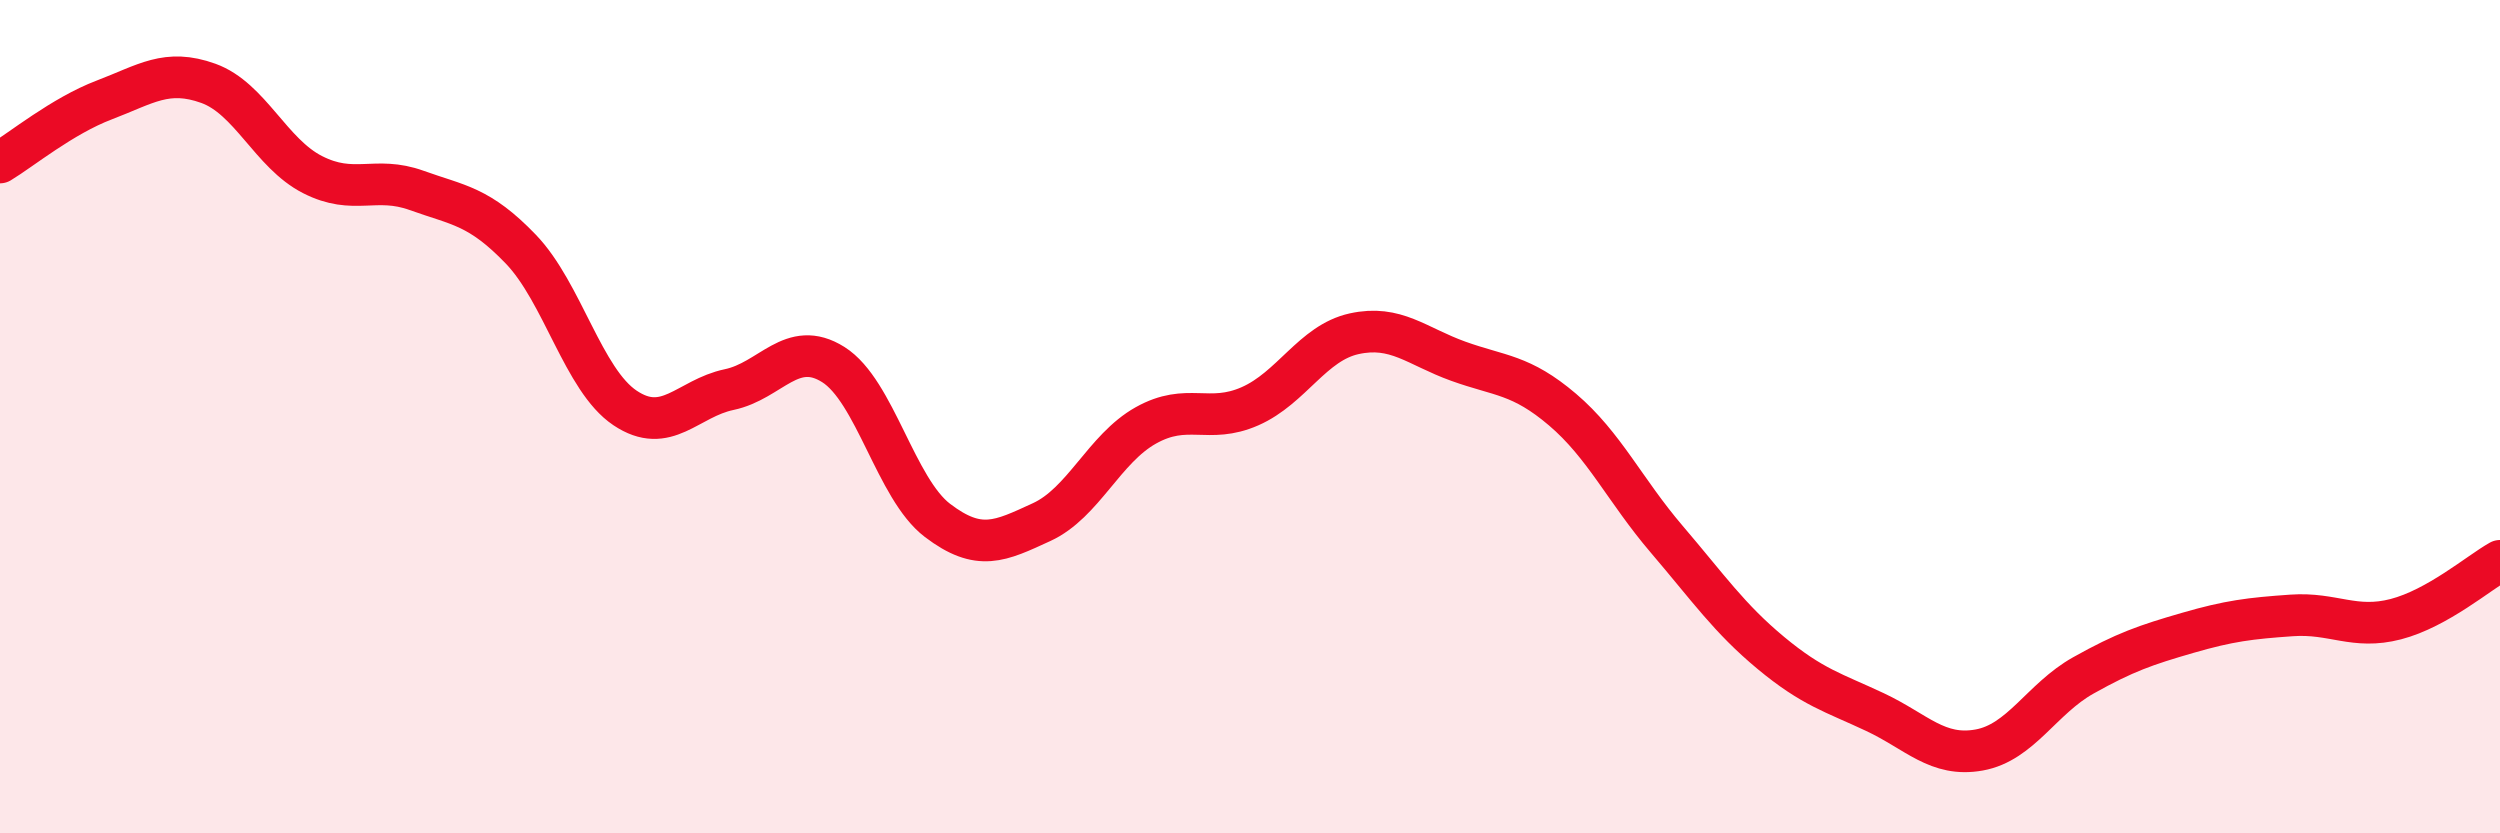
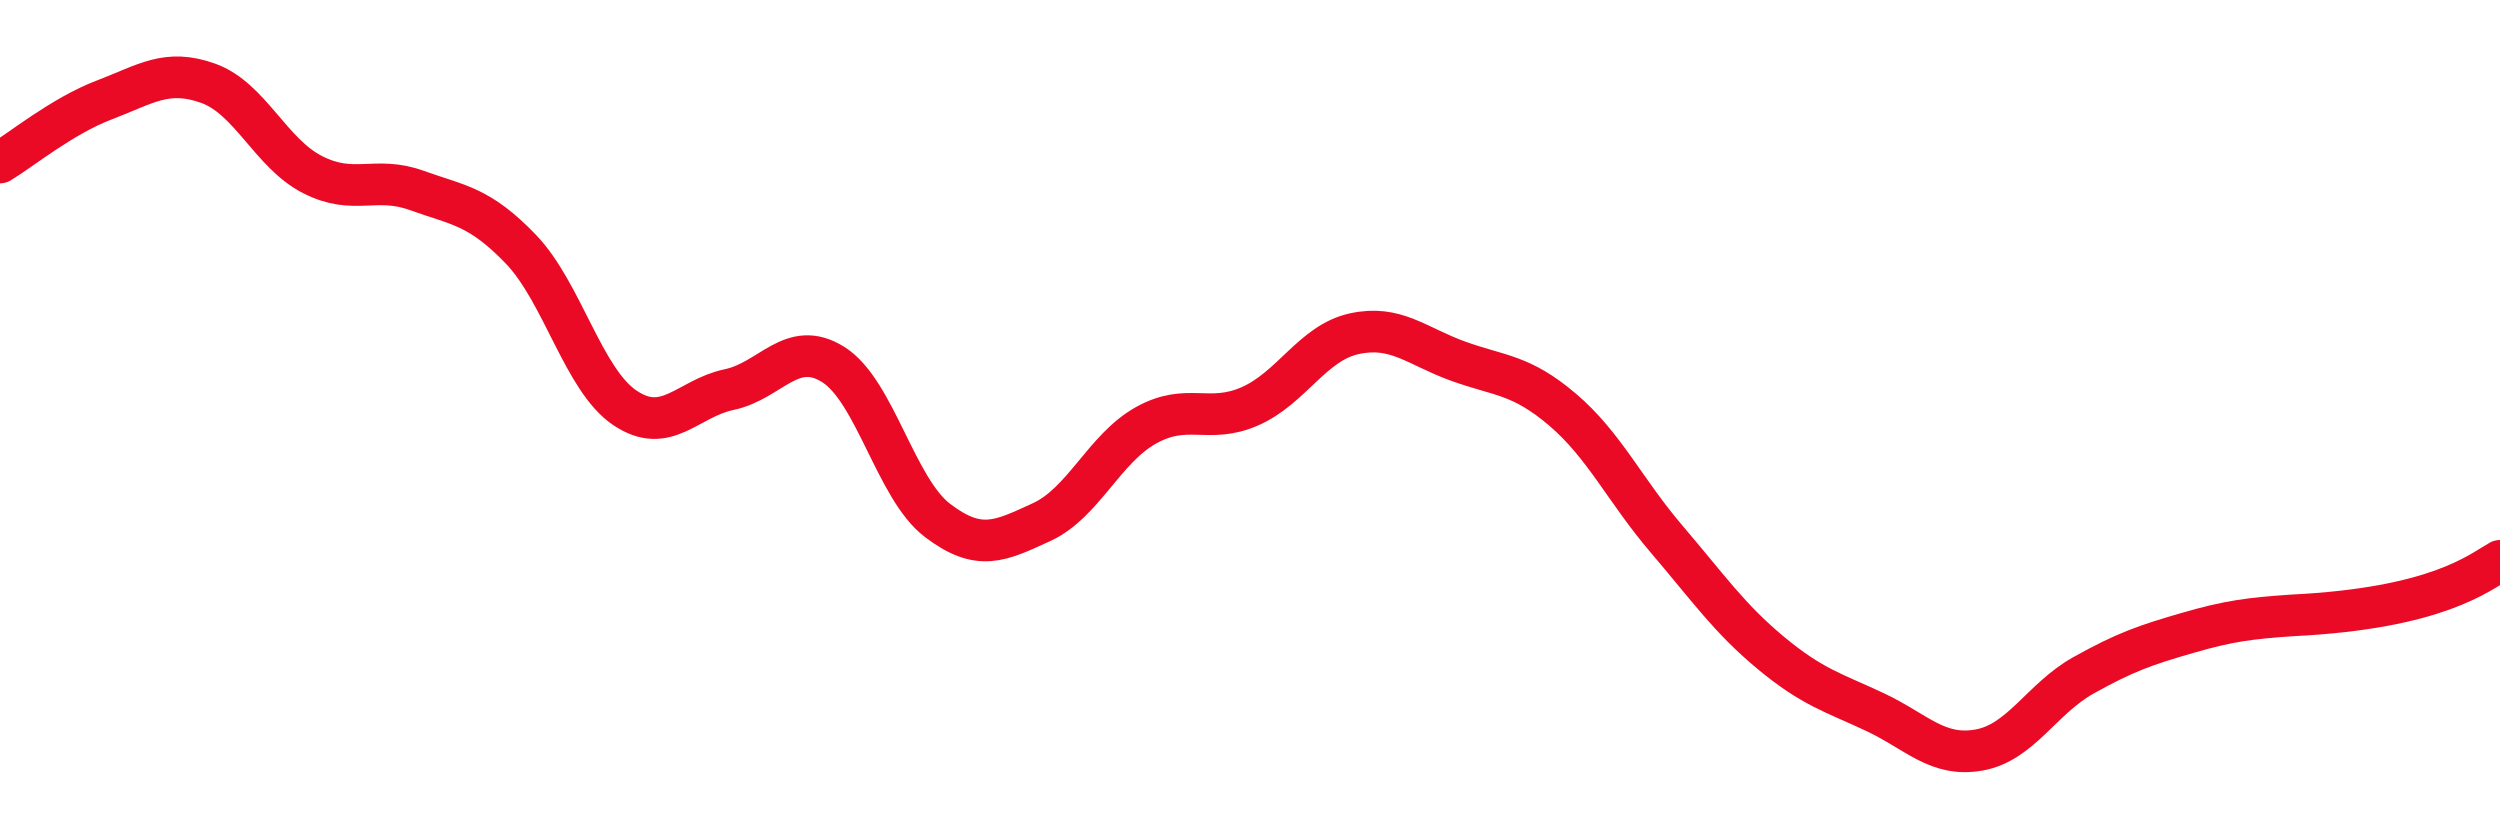
<svg xmlns="http://www.w3.org/2000/svg" width="60" height="20" viewBox="0 0 60 20">
-   <path d="M 0,3.9 C 0.5,3.6 1.5,2.78 2.5,2.4 C 3.5,2.02 4,1.64 5,2 C 6,2.36 6.5,3.68 7.5,4.19 C 8.5,4.7 9,4.21 10,4.57 C 11,4.93 11.5,4.94 12.5,5.98 C 13.5,7.02 14,9.12 15,9.79 C 16,10.46 16.5,9.56 17.5,9.35 C 18.5,9.14 19,8.12 20,8.75 C 21,9.38 21.5,11.73 22.5,12.49 C 23.5,13.25 24,12.99 25,12.53 C 26,12.07 26.5,10.77 27.5,10.21 C 28.5,9.65 29,10.19 30,9.75 C 31,9.31 31.5,8.23 32.5,8.01 C 33.5,7.79 34,8.31 35,8.67 C 36,9.03 36.5,8.98 37.5,9.83 C 38.5,10.68 39,11.77 40,12.94 C 41,14.11 41.5,14.84 42.5,15.67 C 43.5,16.5 44,16.62 45,17.09 C 46,17.56 46.5,18.18 47.5,18 C 48.5,17.82 49,16.77 50,16.21 C 51,15.65 51.5,15.48 52.5,15.19 C 53.5,14.9 54,14.84 55,14.77 C 56,14.7 56.5,15.12 57.5,14.86 C 58.5,14.6 59.5,13.74 60,13.46L60 20L0 20Z" fill="#EB0A25" opacity="0.1" stroke-linecap="round" stroke-linejoin="round" />
-   <path d="M 0,3.9 C 0.5,3.6 1.5,2.78 2.5,2.4 C 3.5,2.02 4,1.64 5,2 C 6,2.36 6.5,3.68 7.5,4.19 C 8.5,4.7 9,4.21 10,4.57 C 11,4.93 11.5,4.94 12.5,5.98 C 13.5,7.02 14,9.12 15,9.79 C 16,10.46 16.5,9.56 17.5,9.35 C 18.5,9.14 19,8.12 20,8.75 C 21,9.38 21.5,11.73 22.5,12.49 C 23.5,13.25 24,12.99 25,12.53 C 26,12.07 26.5,10.77 27.5,10.21 C 28.5,9.65 29,10.19 30,9.75 C 31,9.31 31.5,8.23 32.5,8.01 C 33.5,7.79 34,8.31 35,8.67 C 36,9.03 36.5,8.98 37.5,9.83 C 38.5,10.68 39,11.77 40,12.94 C 41,14.11 41.5,14.84 42.5,15.67 C 43.5,16.5 44,16.62 45,17.09 C 46,17.56 46.5,18.18 47.5,18 C 48.5,17.82 49,16.77 50,16.21 C 51,15.65 51.5,15.48 52.5,15.19 C 53.5,14.9 54,14.84 55,14.77 C 56,14.7 56.5,15.12 57.5,14.86 C 58.5,14.6 59.5,13.74 60,13.46" stroke="#EB0A25" stroke-width="1" fill="none" stroke-linecap="round" stroke-linejoin="round" />
+   <path d="M 0,3.9 C 0.5,3.6 1.5,2.78 2.5,2.4 C 3.5,2.02 4,1.64 5,2 C 6,2.36 6.5,3.68 7.5,4.19 C 8.5,4.7 9,4.21 10,4.57 C 11,4.93 11.5,4.94 12.5,5.98 C 13.5,7.02 14,9.12 15,9.79 C 16,10.46 16.5,9.56 17.5,9.35 C 18.5,9.14 19,8.12 20,8.75 C 21,9.38 21.5,11.73 22.5,12.49 C 23.5,13.25 24,12.99 25,12.53 C 26,12.07 26.5,10.77 27.5,10.21 C 28.5,9.65 29,10.19 30,9.75 C 31,9.31 31.5,8.23 32.5,8.01 C 33.5,7.79 34,8.31 35,8.67 C 36,9.03 36.5,8.98 37.5,9.83 C 38.5,10.68 39,11.77 40,12.94 C 41,14.11 41.5,14.84 42.5,15.67 C 43.5,16.5 44,16.62 45,17.09 C 46,17.56 46.5,18.18 47.5,18 C 48.5,17.82 49,16.77 50,16.21 C 51,15.65 51.5,15.48 52.5,15.19 C 53.5,14.9 54,14.84 55,14.77 C 58.5,14.6 59.5,13.74 60,13.46" stroke="#EB0A25" stroke-width="1" fill="none" stroke-linecap="round" stroke-linejoin="round" />
</svg>